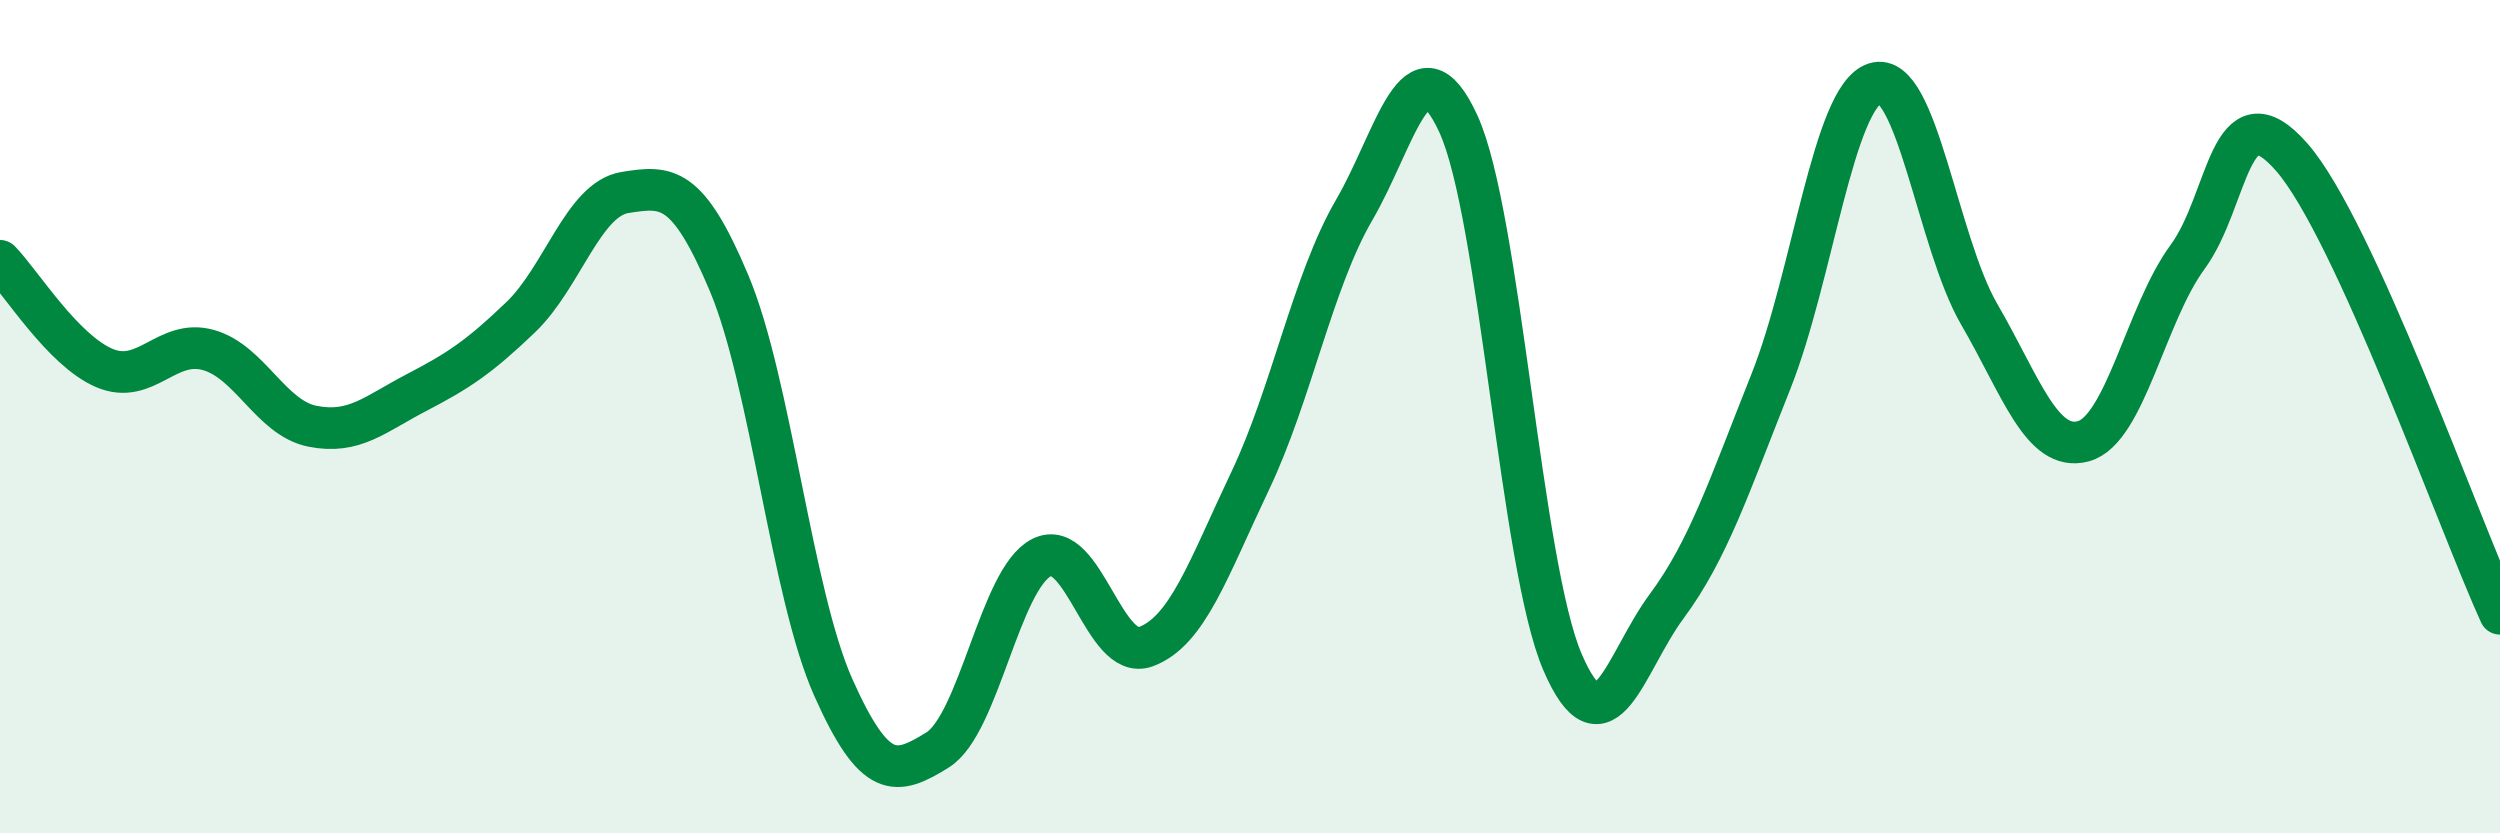
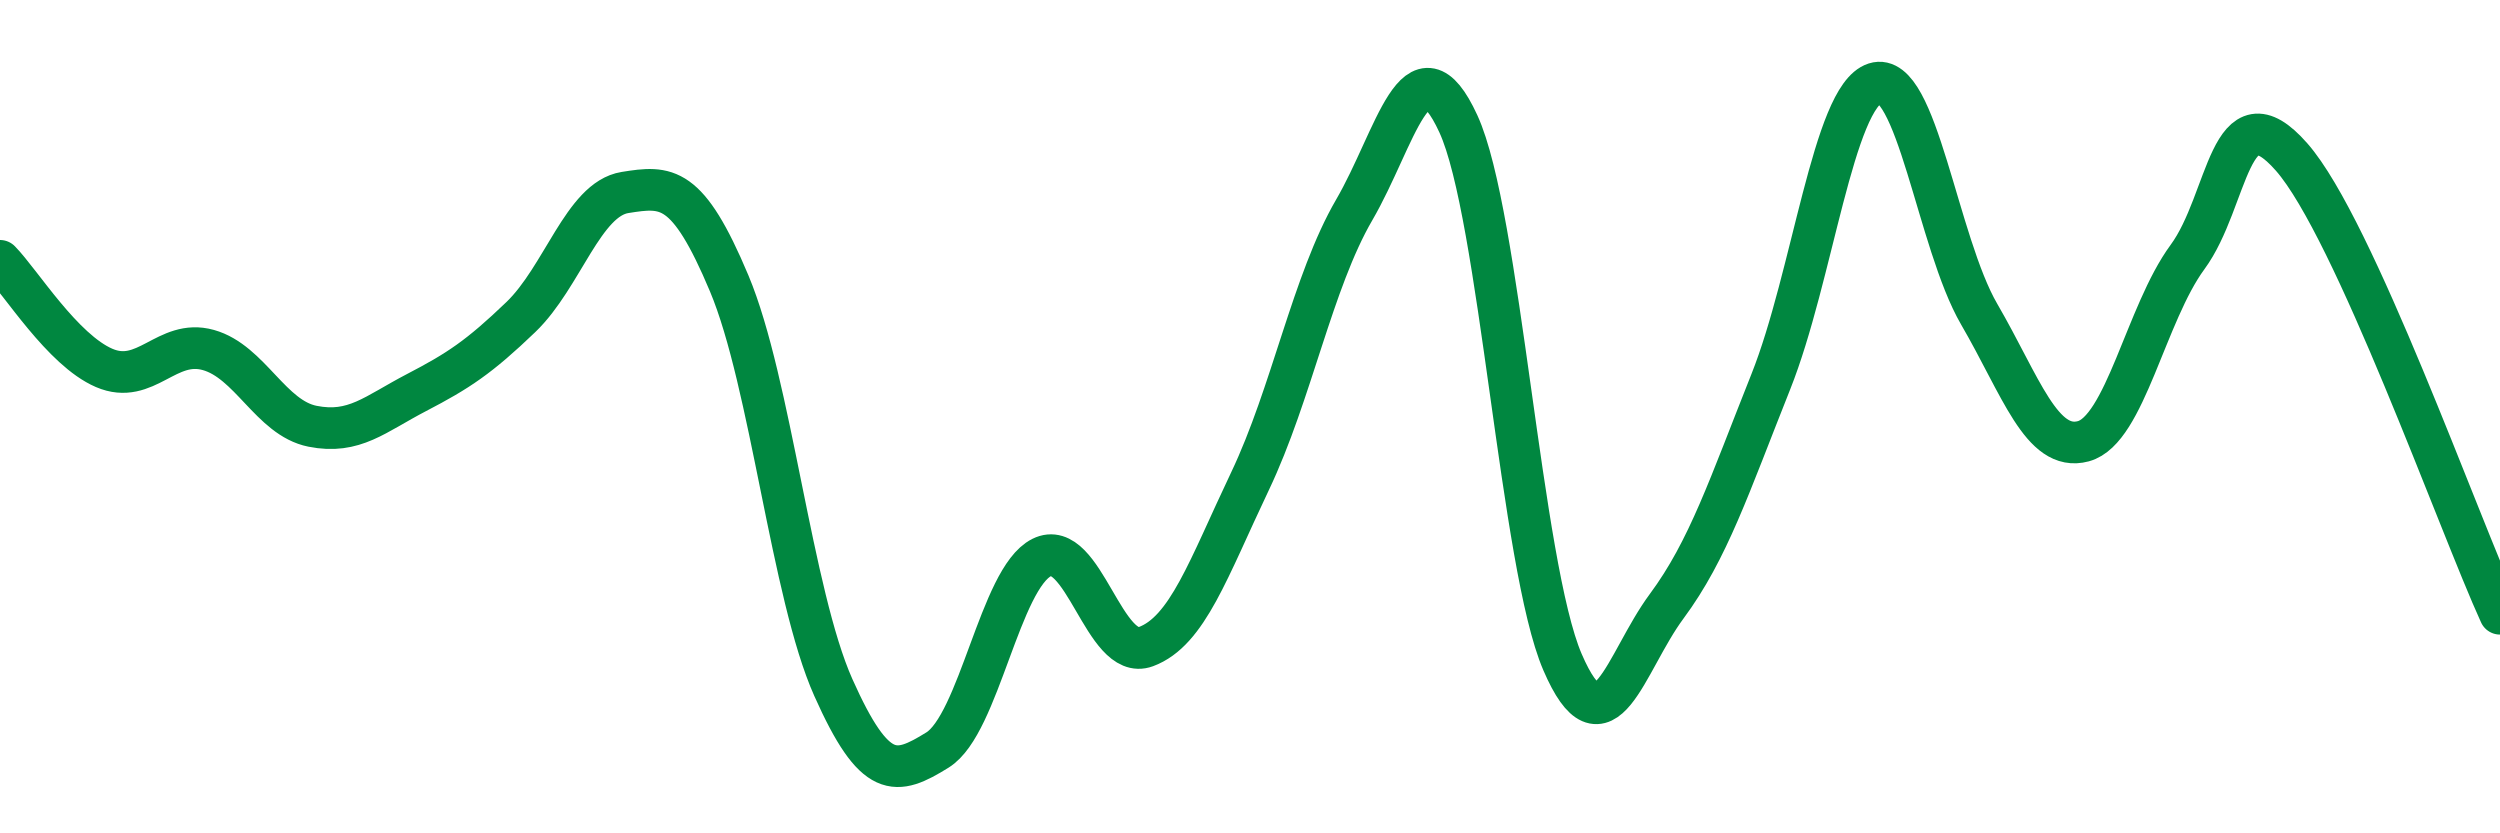
<svg xmlns="http://www.w3.org/2000/svg" width="60" height="20" viewBox="0 0 60 20">
-   <path d="M 0,6.26 C 0.5,6.77 1.5,8.4 2.5,8.83 C 3.5,9.26 4,8.12 5,8.4 C 6,8.68 6.5,10.03 7.5,10.23 C 8.5,10.43 9,9.94 10,9.42 C 11,8.9 11.5,8.57 12.5,7.61 C 13.5,6.65 14,4.78 15,4.62 C 16,4.46 16.5,4.42 17.5,6.8 C 18.5,9.18 19,14.26 20,16.5 C 21,18.74 21.5,18.62 22.5,18 C 23.5,17.38 24,13.88 25,13.38 C 26,12.88 26.5,15.89 27.5,15.52 C 28.5,15.15 29,13.65 30,11.55 C 31,9.45 31.5,6.76 32.5,5.04 C 33.5,3.32 34,0.8 35,2.97 C 36,5.14 36.5,13.57 37.5,15.89 C 38.5,18.21 39,15.9 40,14.55 C 41,13.2 41.5,11.67 42.5,9.16 C 43.5,6.65 44,2.32 45,2 C 46,1.68 46.5,5.82 47.5,7.54 C 48.5,9.26 49,10.86 50,10.59 C 51,10.32 51.5,7.53 52.5,6.17 C 53.5,4.81 53.5,2.06 55,3.77 C 56.5,5.48 59,12.54 60,14.73L60 20L0 20Z" fill="#008740" opacity="0.1" stroke-linecap="round" stroke-linejoin="round" />
  <path d="M 0,6.26 C 0.5,6.77 1.5,8.4 2.5,8.83 C 3.5,9.26 4,8.12 5,8.4 C 6,8.68 6.5,10.03 7.5,10.23 C 8.5,10.43 9,9.94 10,9.42 C 11,8.9 11.5,8.57 12.5,7.61 C 13.5,6.65 14,4.78 15,4.62 C 16,4.46 16.5,4.42 17.5,6.8 C 18.5,9.18 19,14.26 20,16.5 C 21,18.74 21.5,18.62 22.5,18 C 23.5,17.38 24,13.88 25,13.38 C 26,12.88 26.5,15.89 27.5,15.52 C 28.5,15.15 29,13.65 30,11.55 C 31,9.45 31.5,6.76 32.5,5.04 C 33.5,3.32 34,0.8 35,2.97 C 36,5.14 36.5,13.57 37.5,15.89 C 38.5,18.21 39,15.9 40,14.55 C 41,13.2 41.5,11.67 42.5,9.16 C 43.5,6.65 44,2.32 45,2 C 46,1.68 46.5,5.82 47.5,7.54 C 48.5,9.26 49,10.86 50,10.59 C 51,10.32 51.5,7.53 52.5,6.17 C 53.5,4.81 53.5,2.06 55,3.77 C 56.5,5.48 59,12.54 60,14.73" stroke="#008740" stroke-width="1" fill="none" stroke-linecap="round" stroke-linejoin="round" />
</svg>